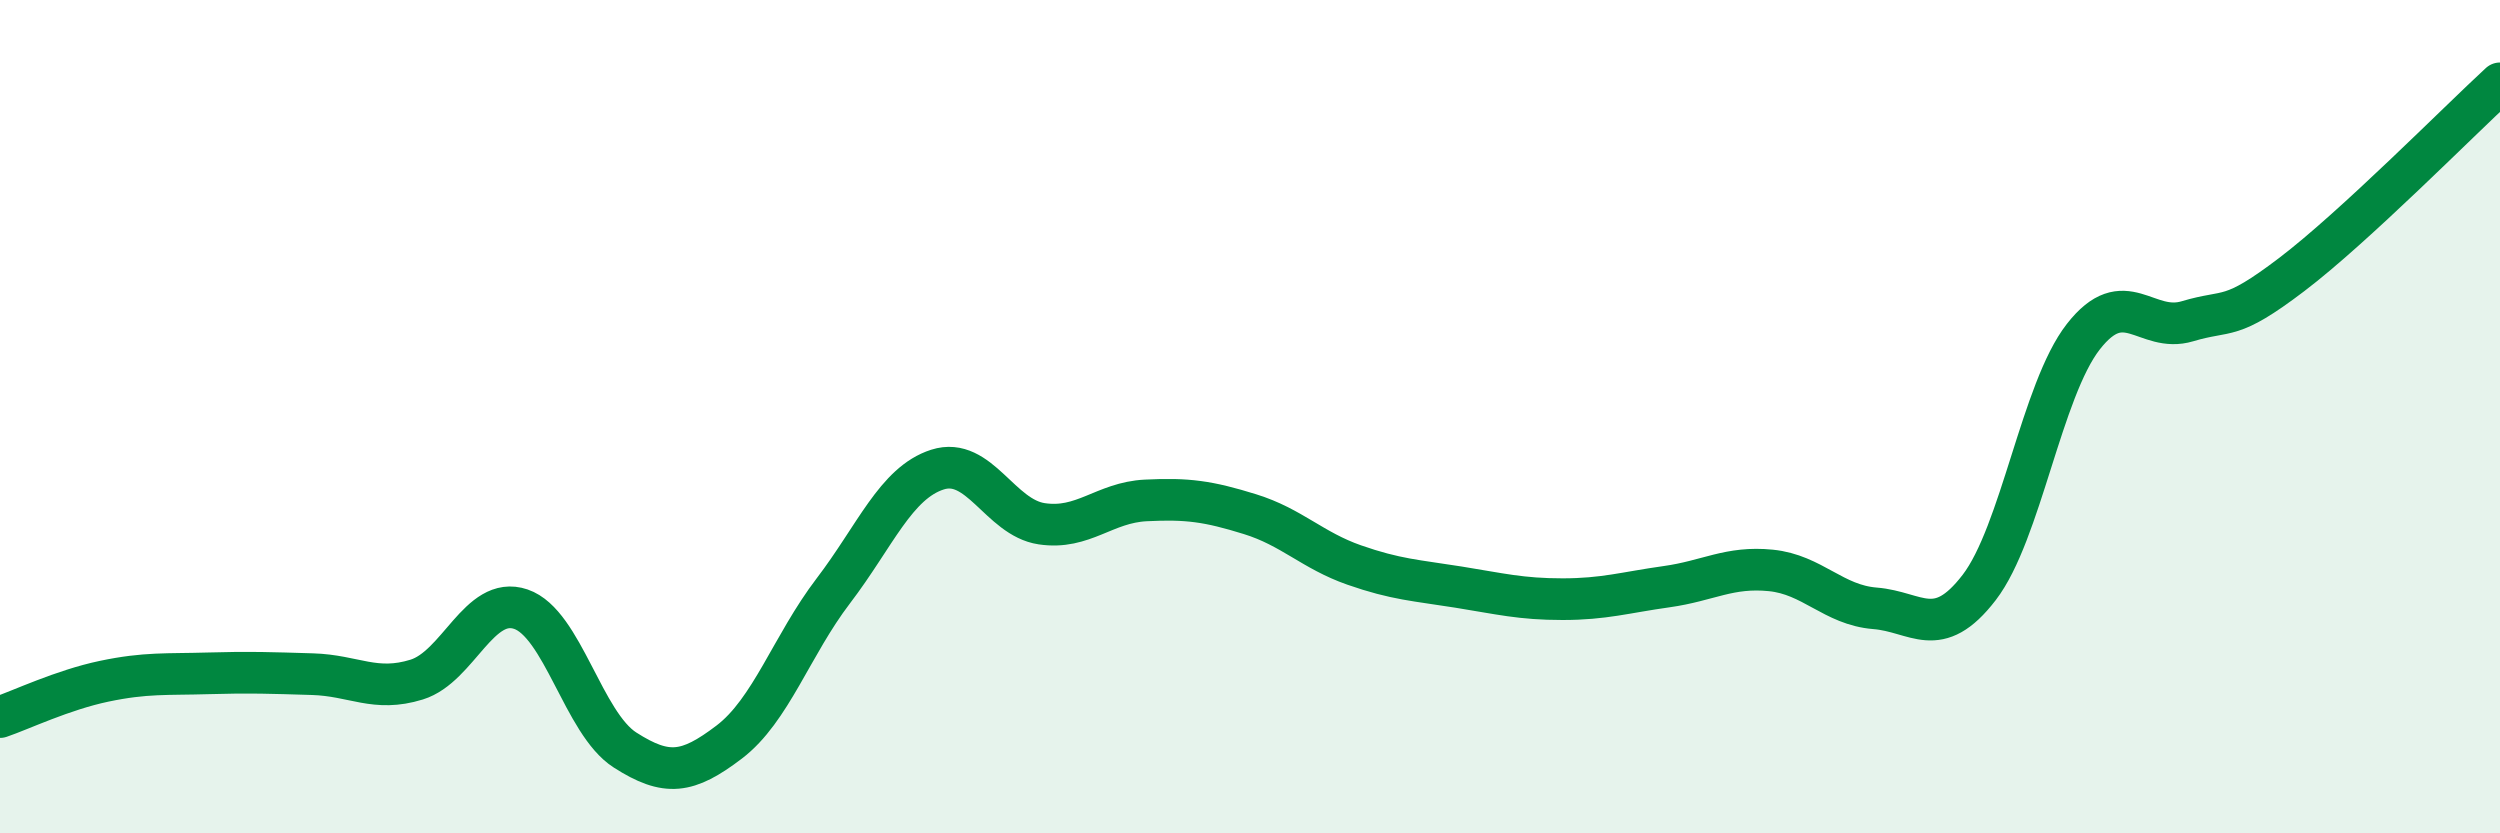
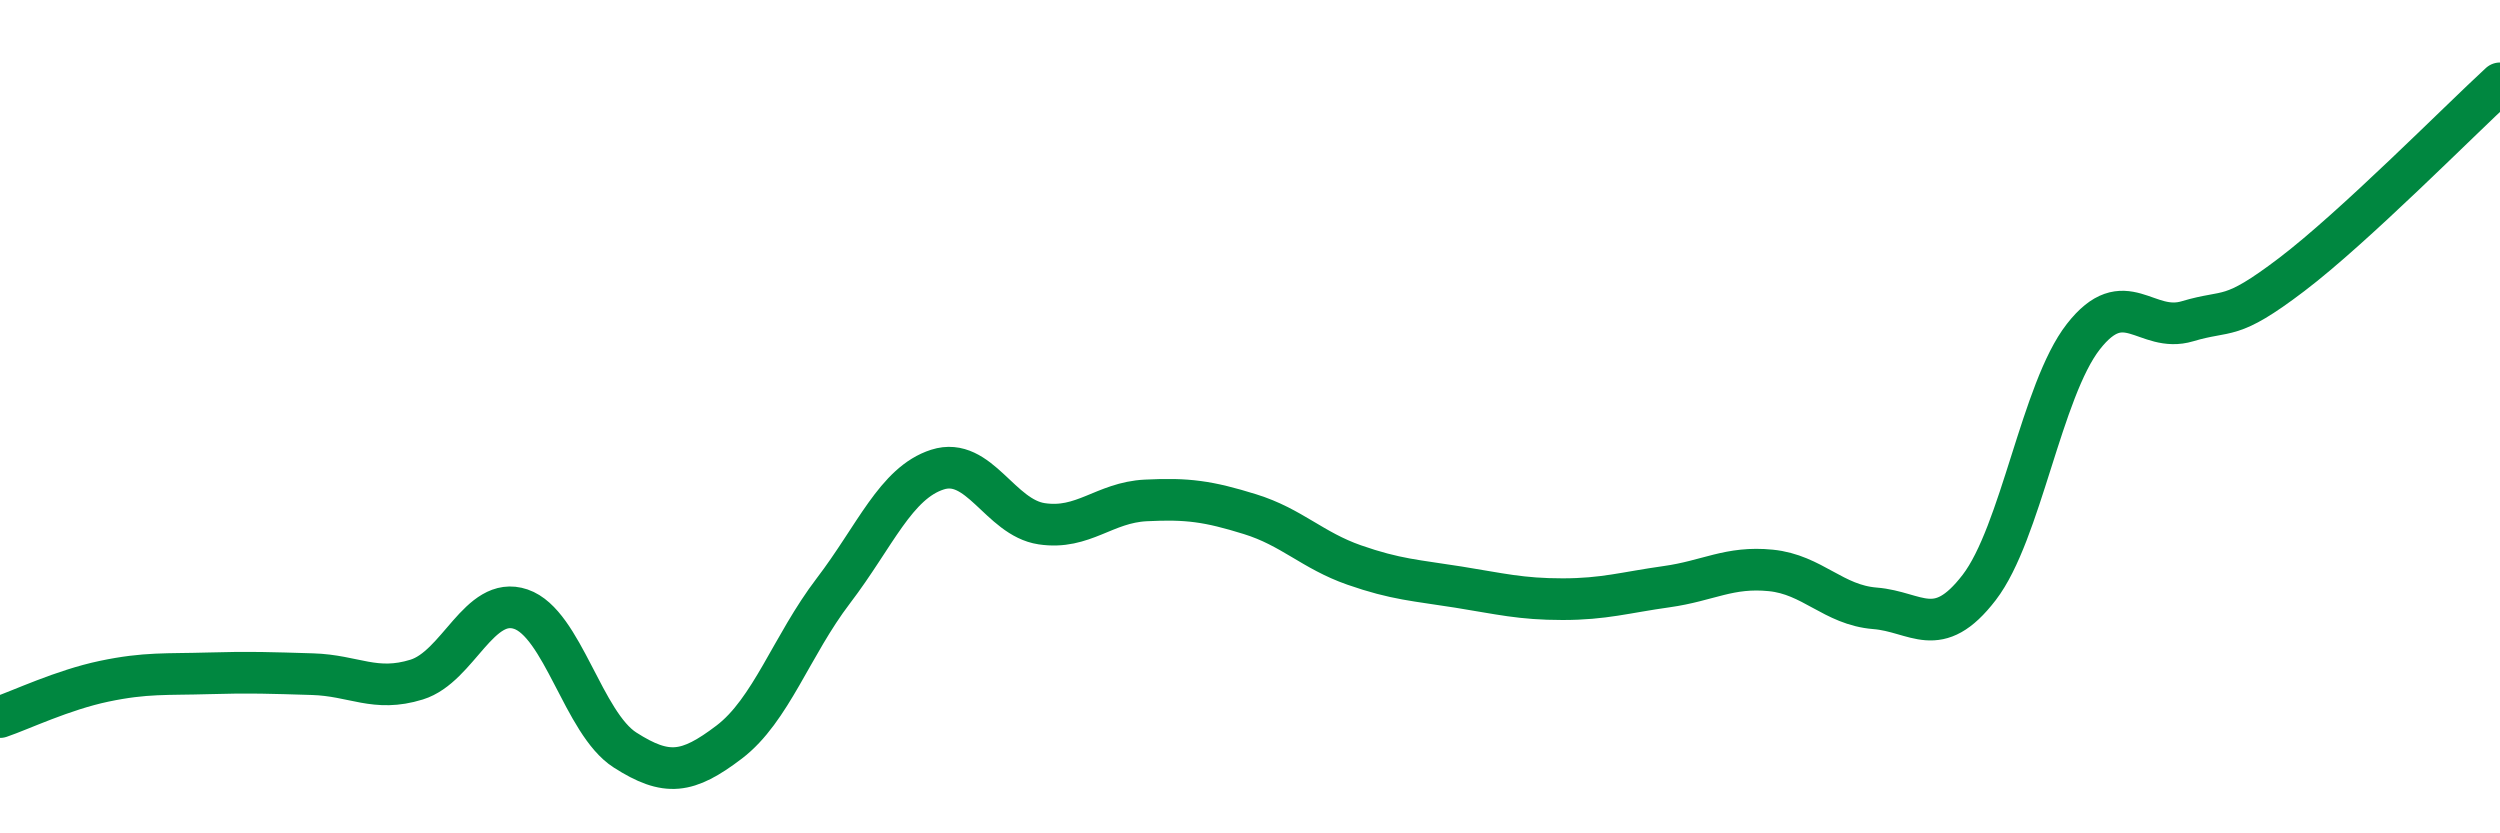
<svg xmlns="http://www.w3.org/2000/svg" width="60" height="20" viewBox="0 0 60 20">
-   <path d="M 0,17.21 C 0.5,17.04 1.5,16.56 2.5,16.35 C 3.5,16.14 4,16.19 5,16.16 C 6,16.13 6.5,16.15 7.5,16.18 C 8.5,16.21 9,16.62 10,16.31 C 11,16 11.5,14.28 12.5,14.62 C 13.5,14.96 14,17.36 15,18 C 16,18.64 16.5,18.57 17.5,17.81 C 18.5,17.05 19,15.49 20,14.18 C 21,12.87 21.5,11.59 22.5,11.27 C 23.5,10.95 24,12.42 25,12.57 C 26,12.72 26.5,12.06 27.5,12.01 C 28.5,11.96 29,12.03 30,12.34 C 31,12.65 31.5,13.21 32.5,13.56 C 33.5,13.91 34,13.93 35,14.09 C 36,14.25 36.5,14.38 37.5,14.38 C 38.5,14.38 39,14.22 40,14.08 C 41,13.94 41.5,13.59 42.5,13.69 C 43.5,13.79 44,14.52 45,14.6 C 46,14.68 46.5,15.4 47.5,14.1 C 48.5,12.8 49,9.36 50,8.08 C 51,6.8 51.5,8.01 52.5,7.71 C 53.5,7.41 53.5,7.73 55,6.59 C 56.5,5.45 59,2.92 60,2L60 20L0 20Z" fill="#008740" opacity="0.1" stroke-linecap="round" stroke-linejoin="round" />
  <path d="M 0,17.21 C 0.5,17.04 1.5,16.56 2.5,16.35 C 3.5,16.14 4,16.19 5,16.16 C 6,16.13 6.5,16.15 7.5,16.18 C 8.5,16.21 9,16.62 10,16.31 C 11,16 11.5,14.28 12.5,14.62 C 13.5,14.96 14,17.36 15,18 C 16,18.64 16.5,18.57 17.5,17.81 C 18.5,17.05 19,15.49 20,14.18 C 21,12.87 21.5,11.59 22.5,11.27 C 23.5,10.95 24,12.42 25,12.57 C 26,12.72 26.5,12.06 27.5,12.01 C 28.5,11.96 29,12.03 30,12.34 C 31,12.65 31.5,13.21 32.5,13.56 C 33.5,13.91 34,13.93 35,14.09 C 36,14.25 36.5,14.38 37.5,14.38 C 38.5,14.38 39,14.22 40,14.08 C 41,13.94 41.5,13.59 42.5,13.69 C 43.5,13.79 44,14.52 45,14.6 C 46,14.68 46.5,15.4 47.5,14.1 C 48.5,12.8 49,9.36 50,8.08 C 51,6.8 51.5,8.01 52.5,7.71 C 53.5,7.41 53.5,7.73 55,6.59 C 56.5,5.45 59,2.92 60,2" stroke="#008740" stroke-width="1" fill="none" stroke-linecap="round" stroke-linejoin="round" />
</svg>